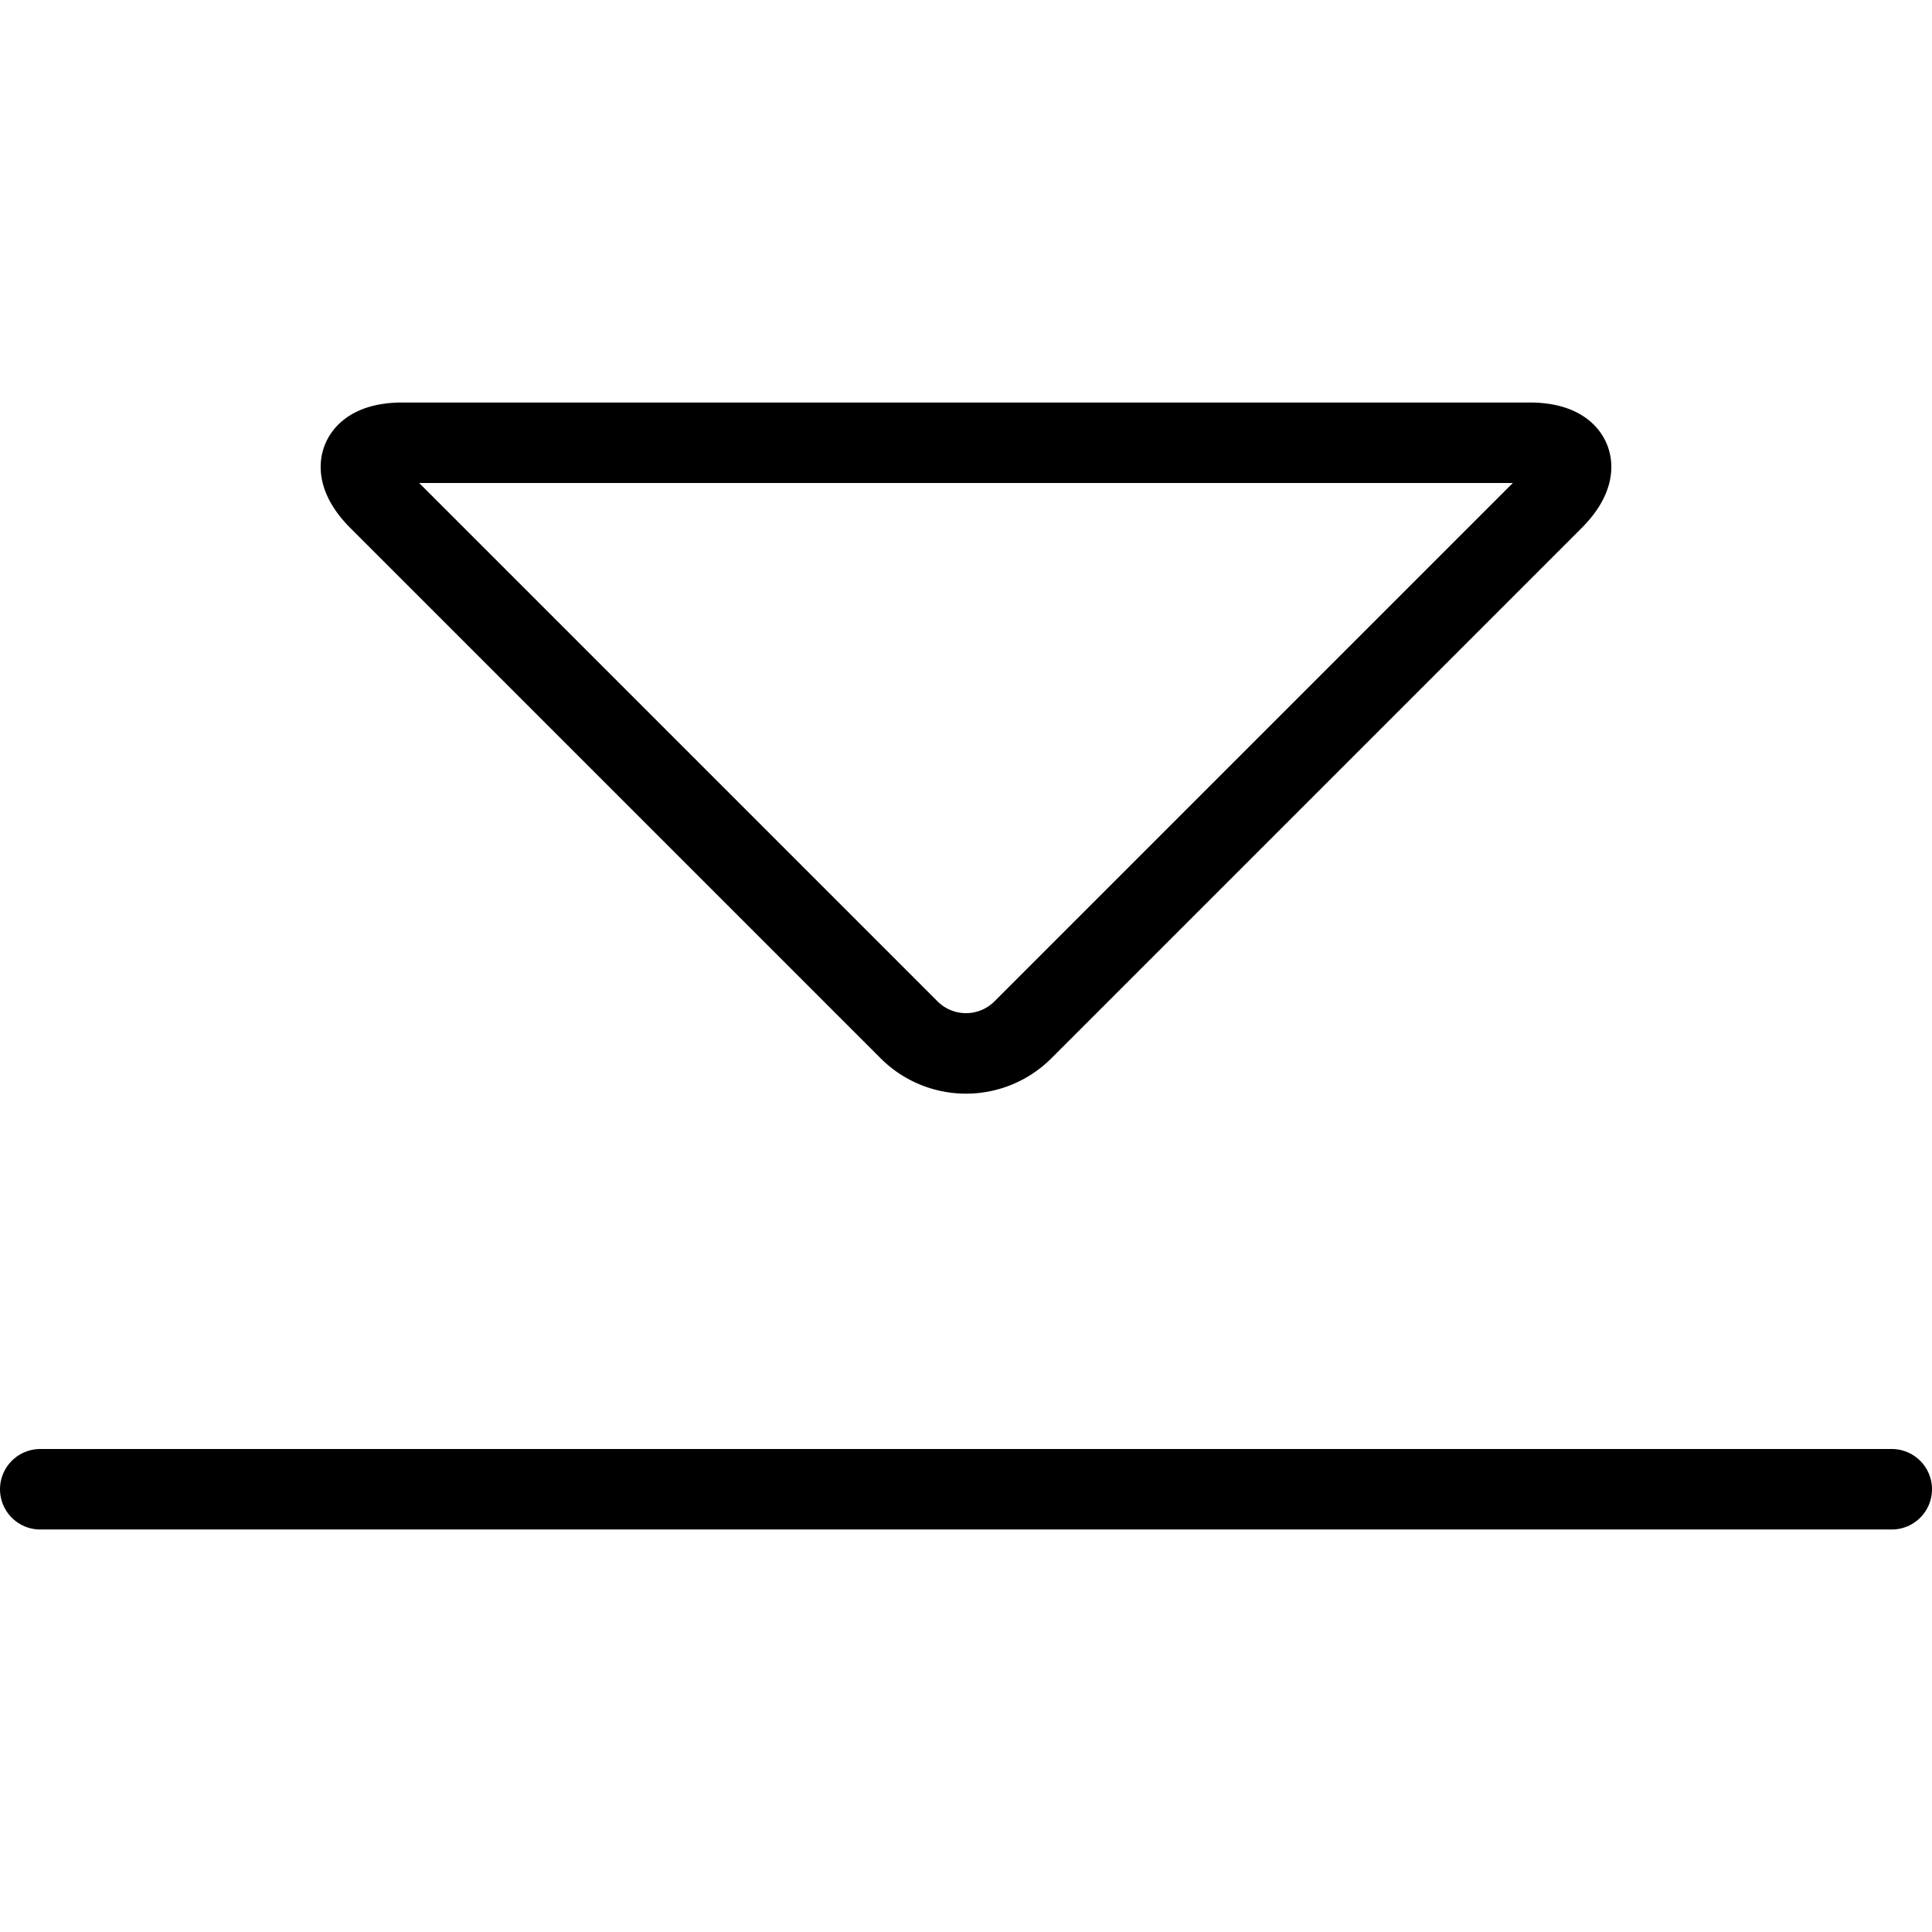
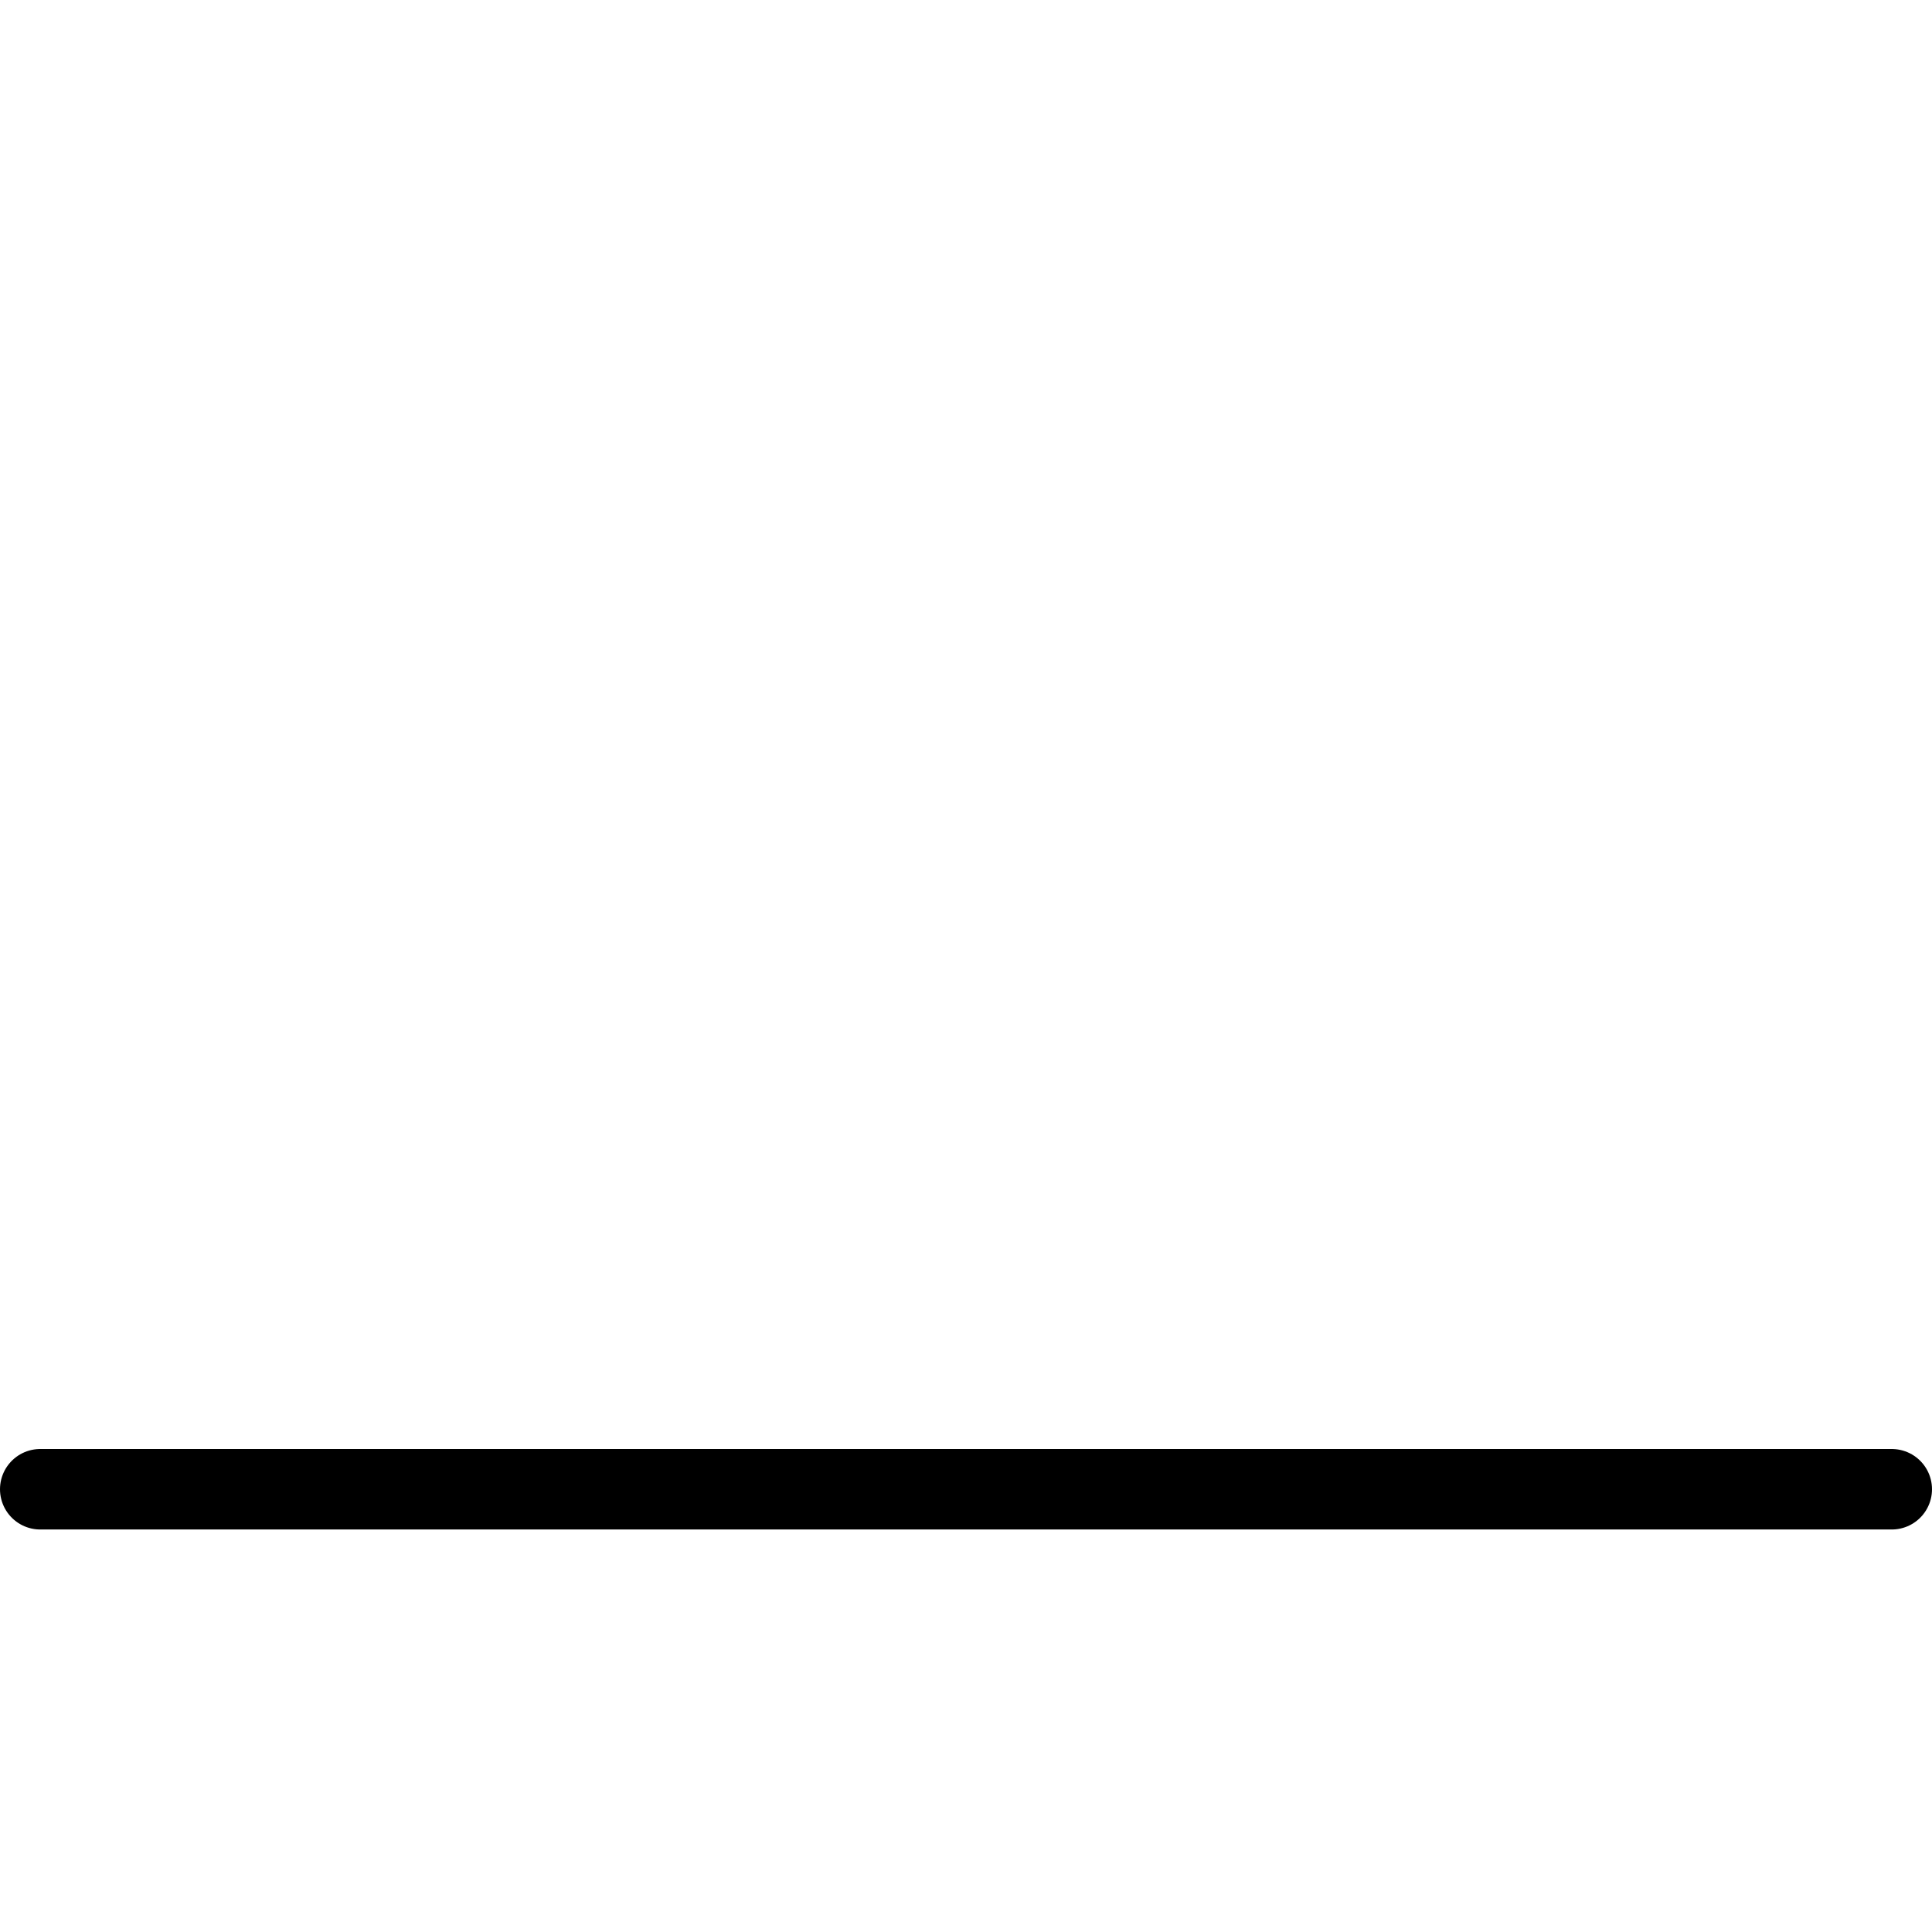
<svg xmlns="http://www.w3.org/2000/svg" viewBox="0 0 24 24">
  <g transform="matrix(1,0,0,1,0,0)">
-     <path d="M19,5.5c.55,0,.682.318.293.707l-6.586,6.586a1,1,0,0,1-1.414,0L4.707,6.207C4.318,5.818,4.45,5.5,5,5.5Z" fill="none" stroke="#000000" stroke-linecap="round" stroke-linejoin="round" />
    <path d="M0.5 18.5L23.5 18.5" fill="none" stroke="#000000" stroke-linecap="round" stroke-linejoin="round" />
  </g>
</svg>